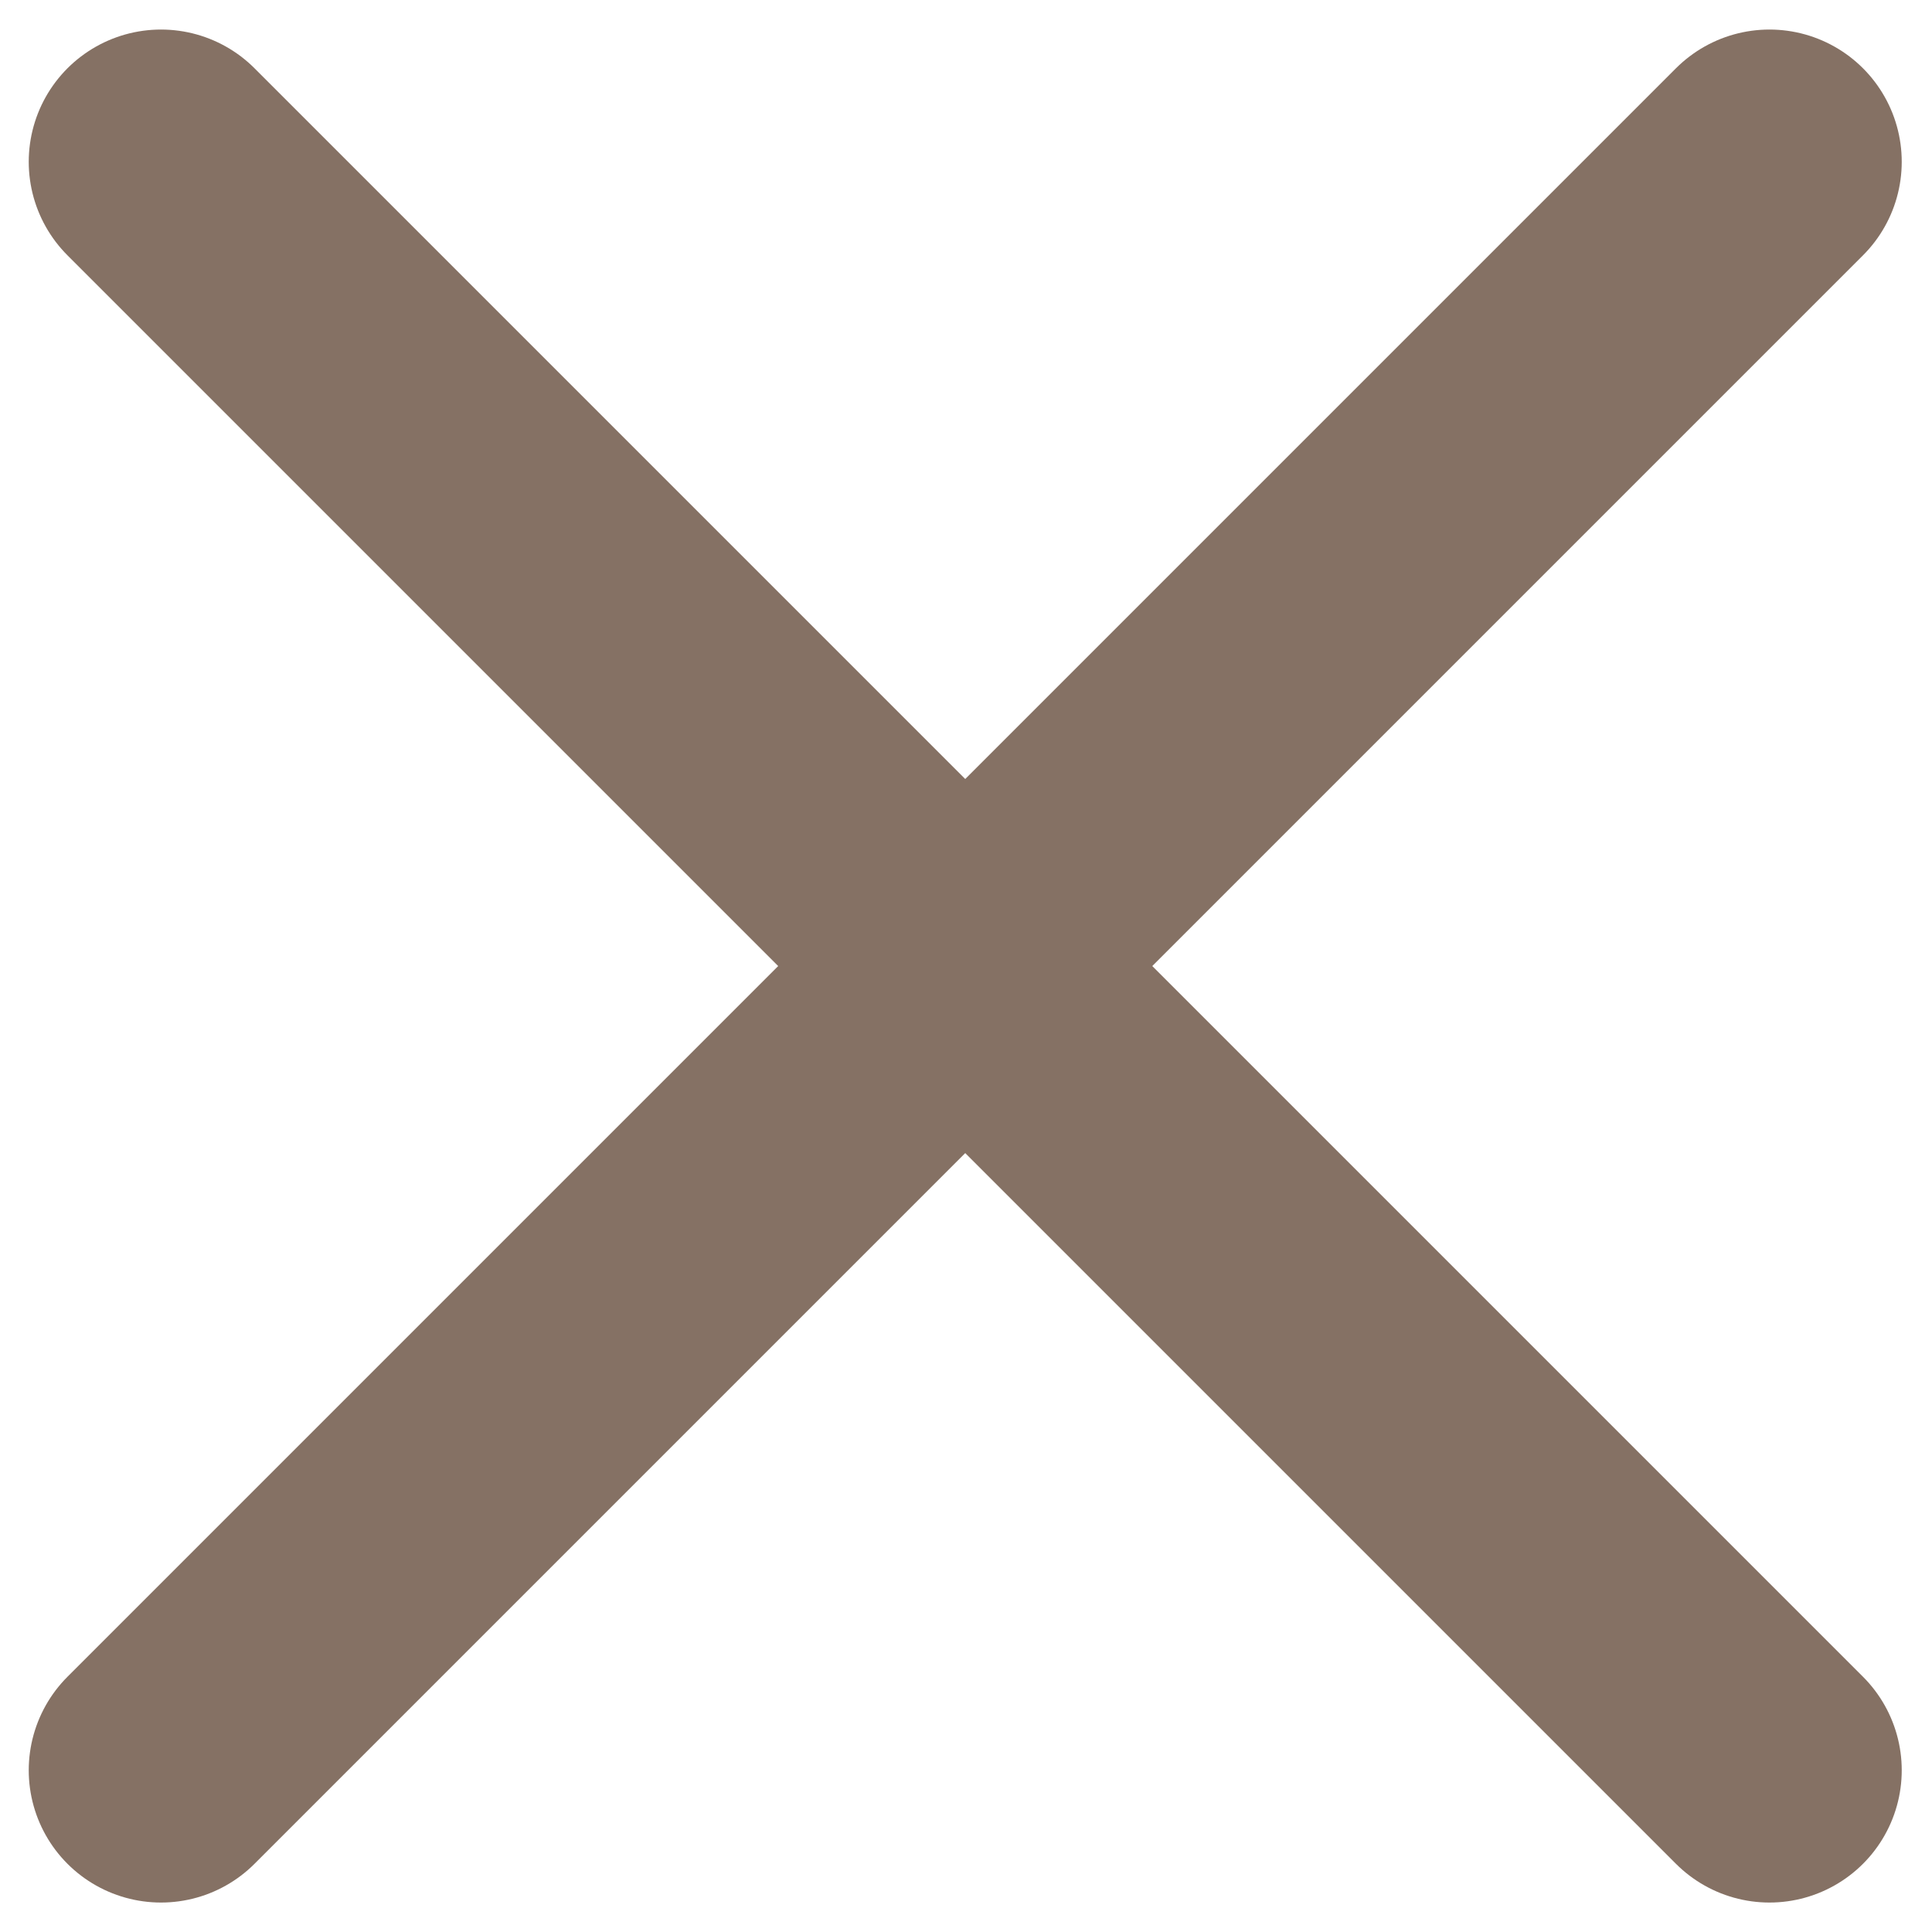
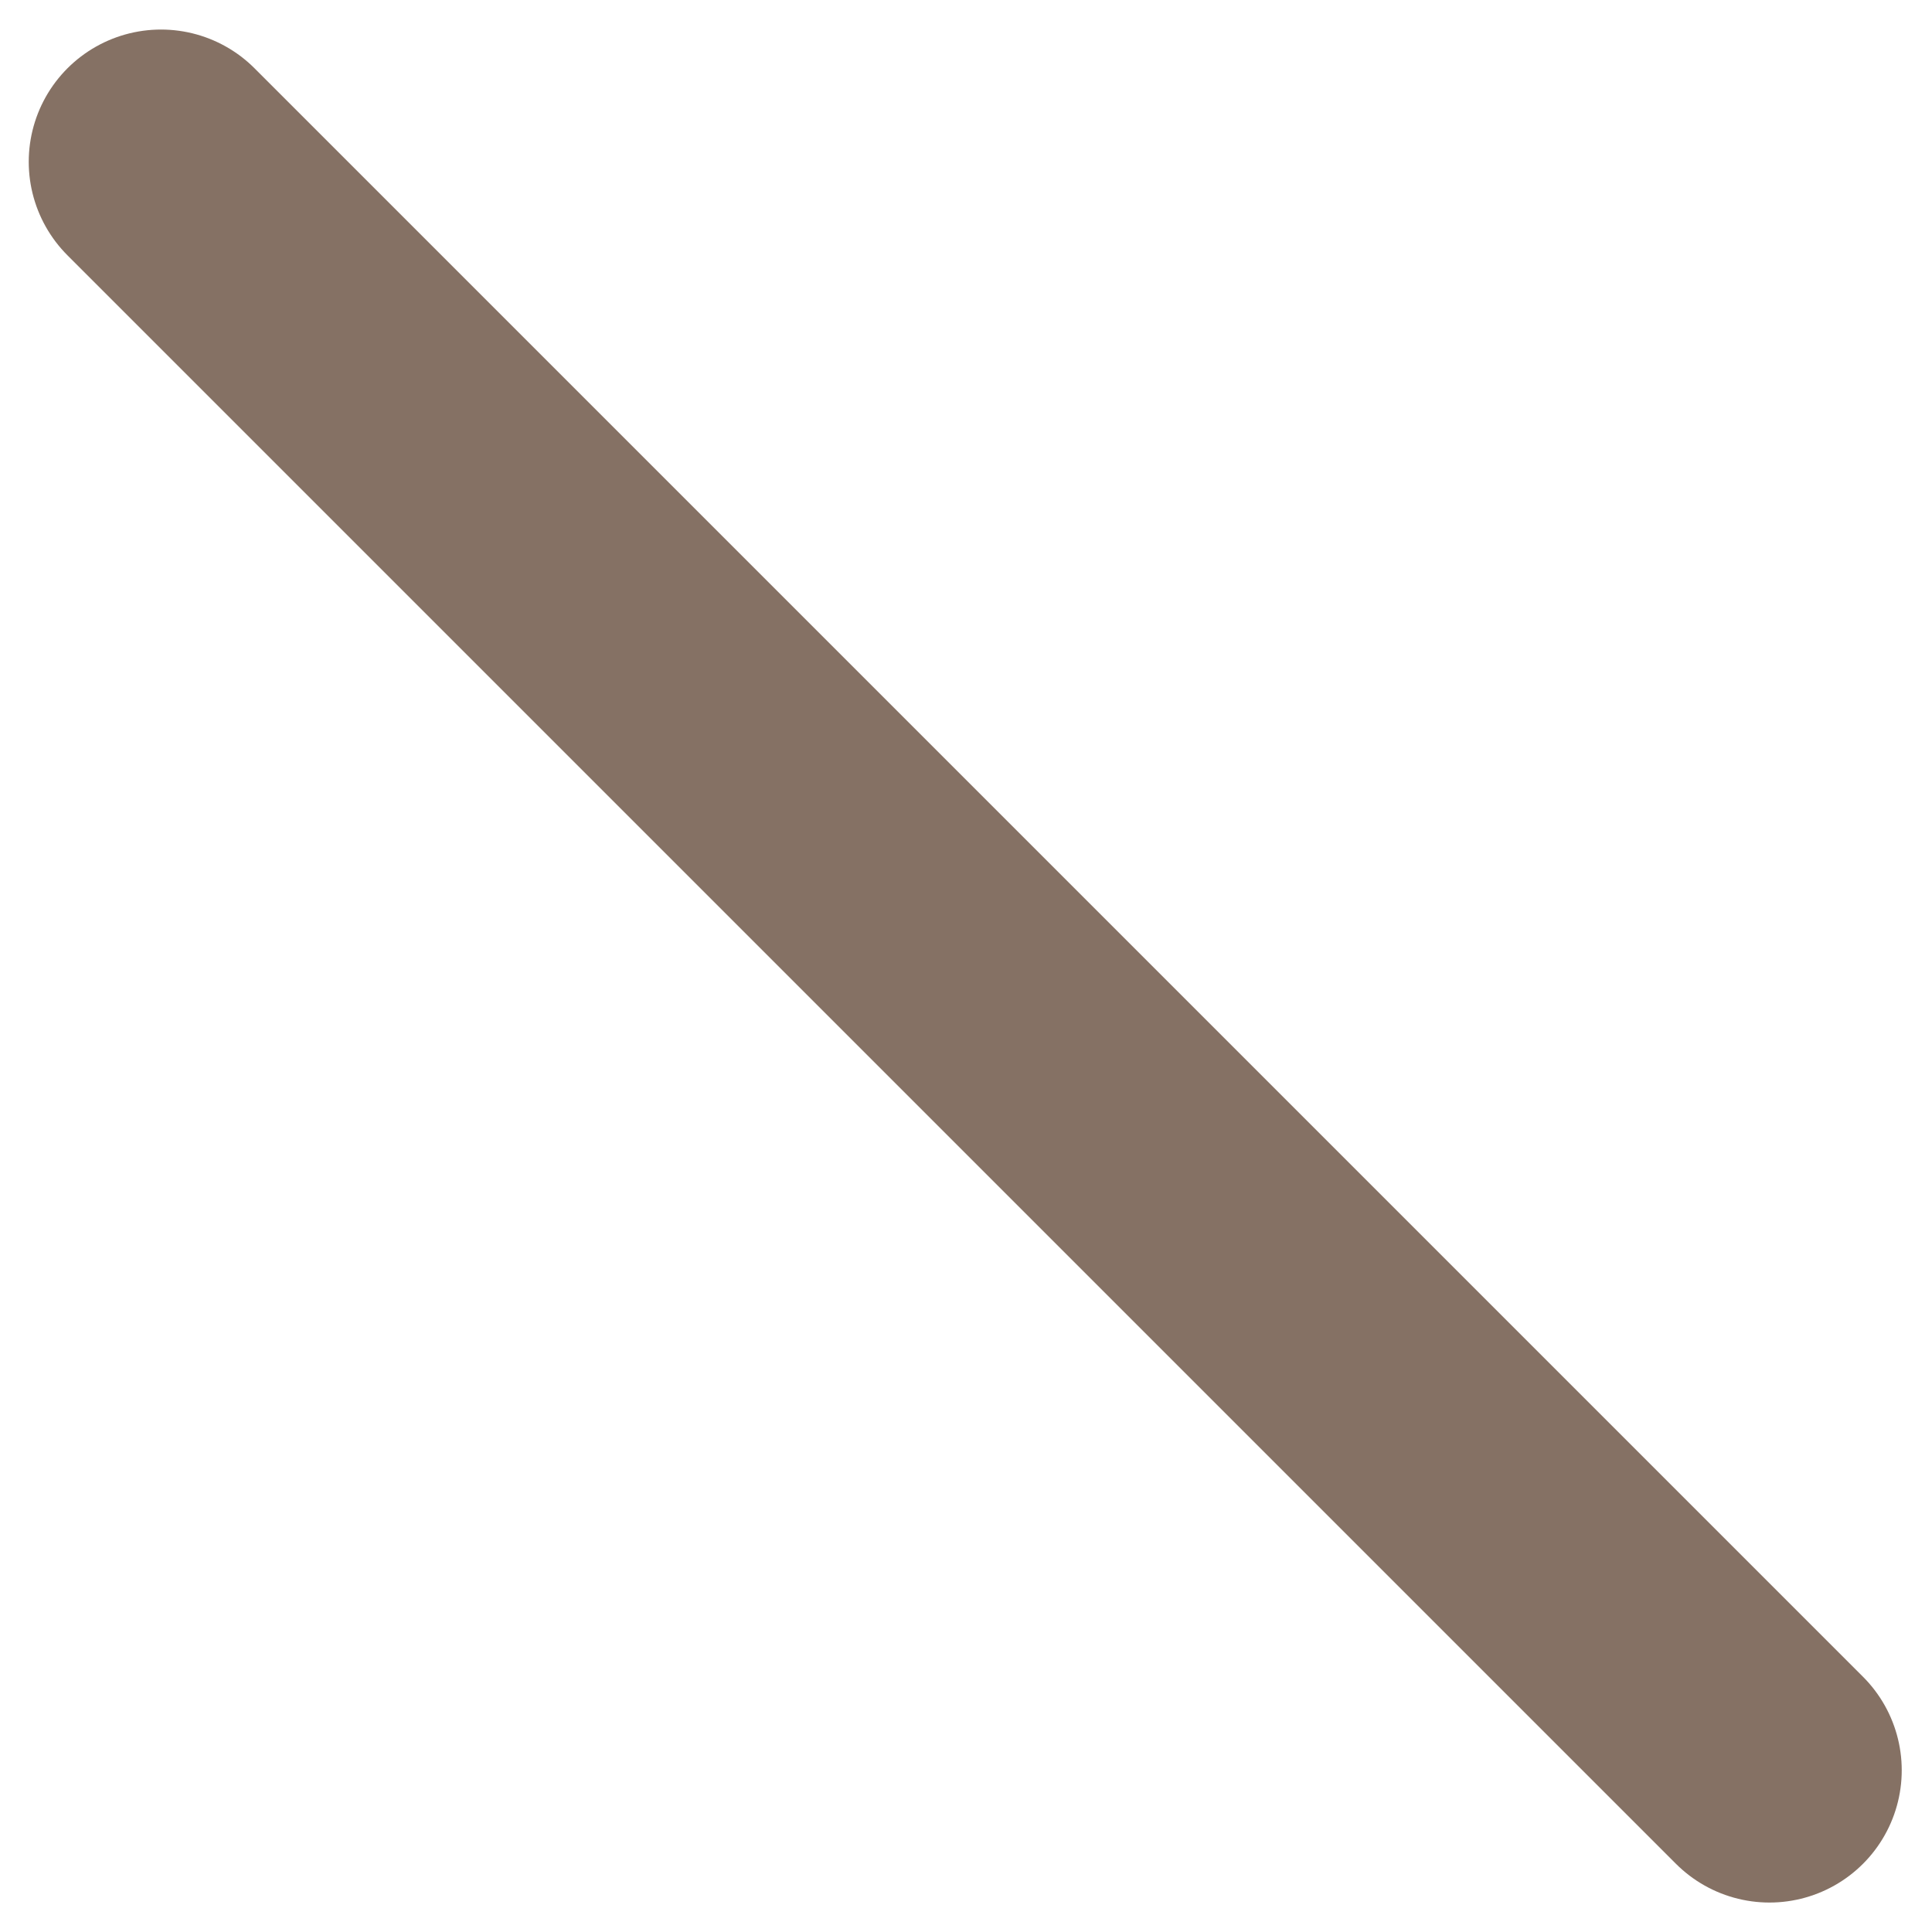
<svg xmlns="http://www.w3.org/2000/svg" width="24" height="24" viewBox="0 0 24 24" fill="none">
  <path d="M2 2.01L21.981 21.991" stroke="#857164" stroke-width="3.286" stroke-linecap="round" />
-   <path d="M2 21.991L21.981 2.01" stroke="#857164" stroke-width="3.286" stroke-linecap="round" />
</svg>